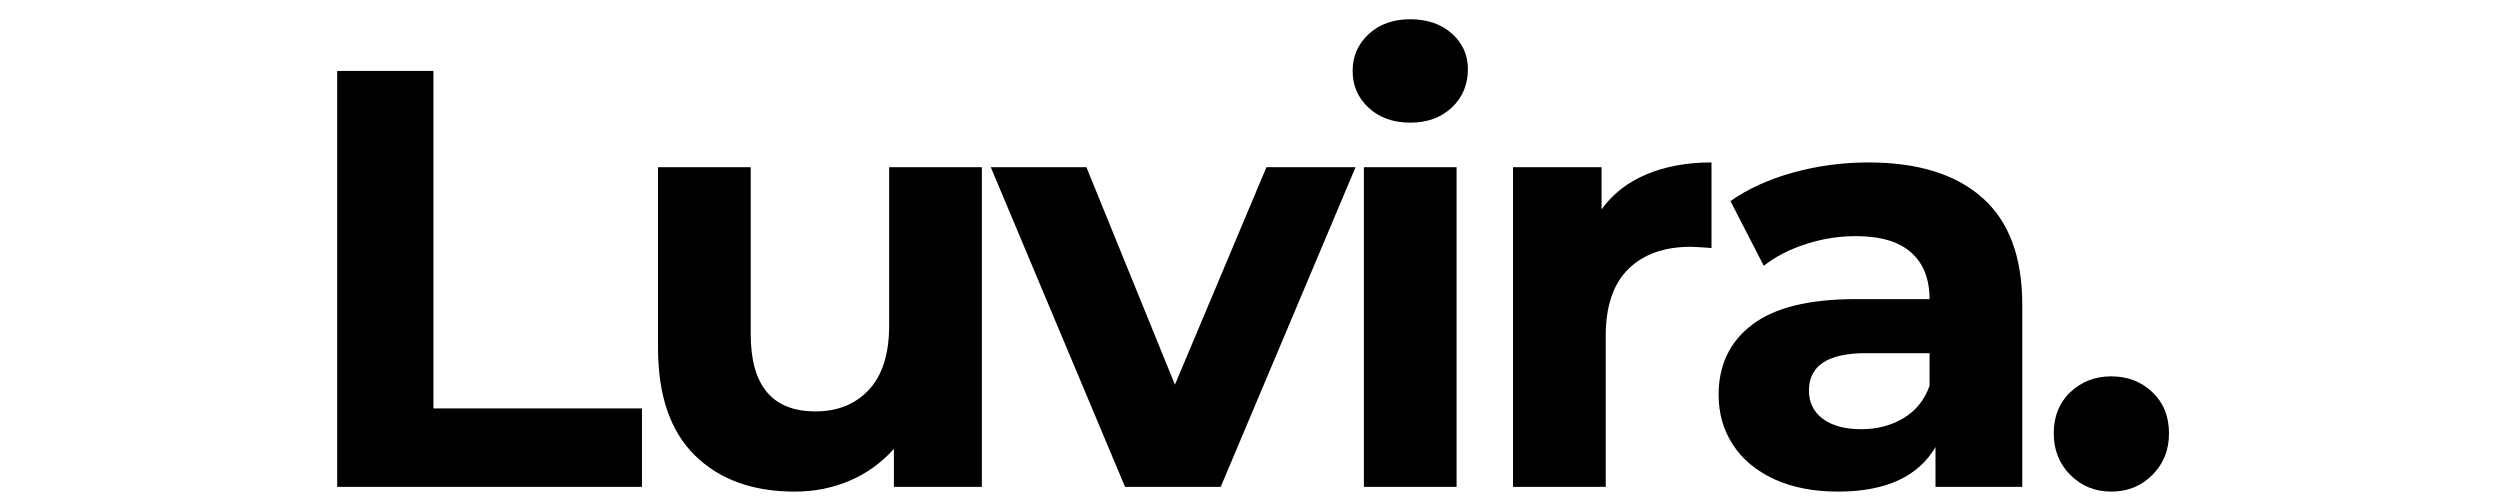
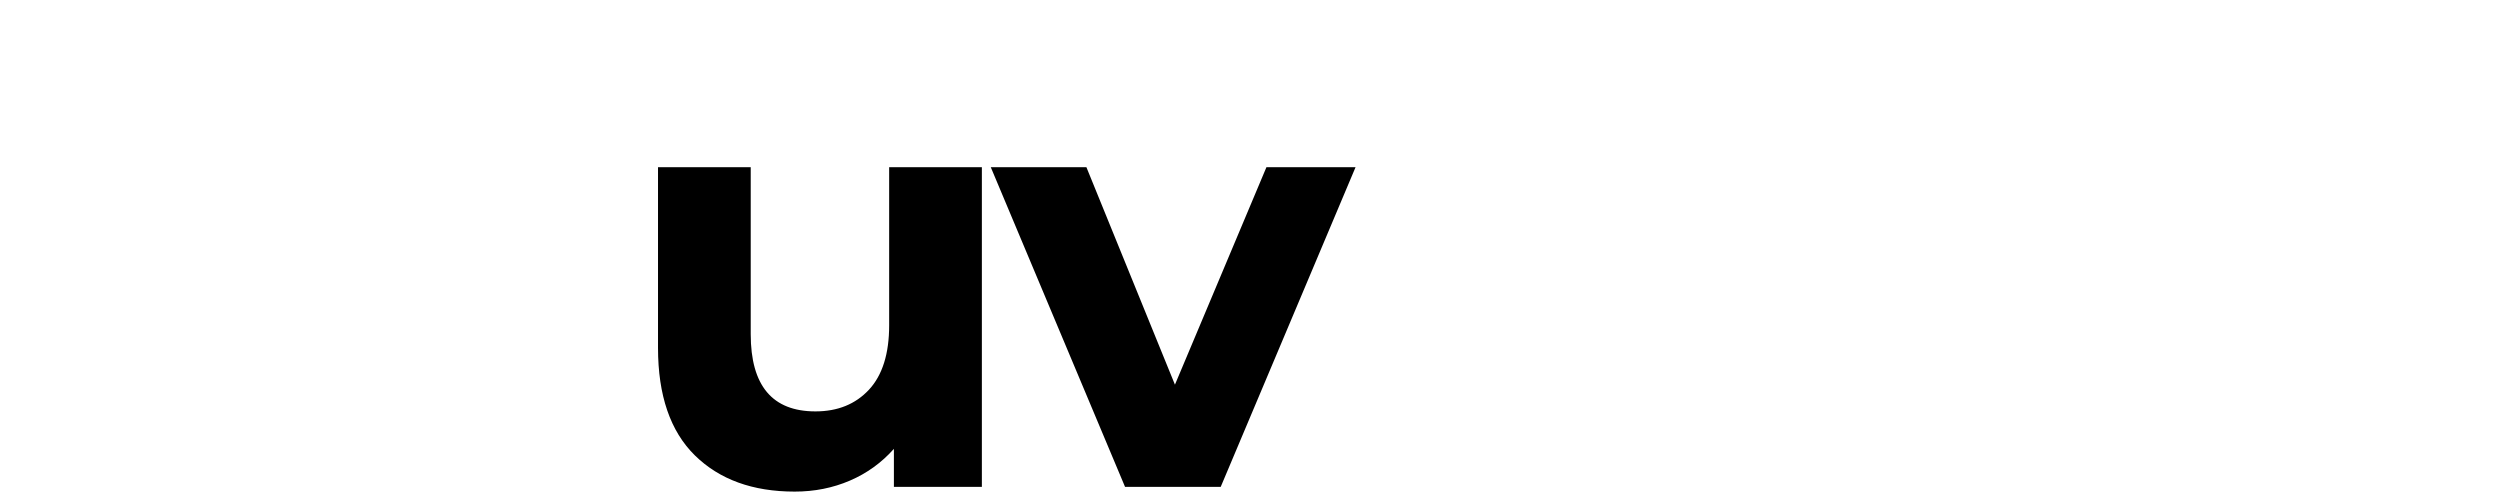
<svg xmlns="http://www.w3.org/2000/svg" version="1.0" preserveAspectRatio="xMidYMid meet" height="200" viewBox="0 0 750 150" zoomAndPan="magnify" width="1000">
  <defs>
    <g />
  </defs>
  <g fill-opacity="1" fill="#000000">
    <g transform="translate(86.355, 146.059)">
      <g>
-         <path d="M 14.797 -124.781 L 43.672 -124.781 L 43.672 -23.531 L 106.234 -23.531 L 106.234 0 L 14.797 0 Z M 14.797 -124.781" />
-       </g>
+         </g>
    </g>
  </g>
  <g fill-opacity="1" fill="#000000">
    <g transform="translate(185.107, 146.059)">
      <g>
        <path d="M 109.453 -95.906 L 109.453 0 L 83.062 0 L 83.062 -11.406 C 79.375 -7.25 74.973 -4.07 69.859 -1.875 C 64.754 0.32 59.234 1.422 53.297 1.422 C 40.703 1.422 30.719 -2.203 23.344 -9.453 C 15.977 -16.703 12.297 -27.453 12.297 -41.703 L 12.297 -95.906 L 40.109 -95.906 L 40.109 -45.812 C 40.109 -30.363 46.582 -22.641 59.531 -22.641 C 66.188 -22.641 71.535 -24.805 75.578 -29.141 C 79.617 -33.484 81.641 -39.93 81.641 -48.484 L 81.641 -95.906 Z M 109.453 -95.906" />
      </g>
    </g>
  </g>
  <g fill-opacity="1" fill="#000000">
    <g transform="translate(298.653, 146.059)">
      <g>
        <path d="M 108.016 -95.906 L 67.562 0 L 38.859 0 L -1.422 -95.906 L 27.266 -95.906 L 53.828 -30.656 L 81.281 -95.906 Z M 108.016 -95.906" />
      </g>
    </g>
  </g>
  <g fill-opacity="1" fill="#000000">
    <g transform="translate(396.335, 146.059)">
      <g>
-         <path d="M 12.828 -95.906 L 40.641 -95.906 L 40.641 0 L 12.828 0 Z M 26.75 -109.266 C 21.633 -109.266 17.473 -110.75 14.266 -113.719 C 11.055 -116.695 9.453 -120.383 9.453 -124.781 C 9.453 -129.176 11.055 -132.859 14.266 -135.828 C 17.473 -138.797 21.633 -140.281 26.75 -140.281 C 31.852 -140.281 36.008 -138.852 39.219 -136 C 42.426 -133.156 44.031 -129.594 44.031 -125.312 C 44.031 -120.676 42.426 -116.844 39.219 -113.812 C 36.008 -110.781 31.852 -109.266 26.75 -109.266 Z M 26.75 -109.266" />
-       </g>
+         </g>
    </g>
  </g>
  <g fill-opacity="1" fill="#000000">
    <g transform="translate(441.076, 146.059)">
      <g>
-         <path d="M 39.391 -83.25 C 42.723 -87.875 47.207 -91.375 52.844 -93.75 C 58.488 -96.133 65 -97.328 72.375 -97.328 L 72.375 -71.656 C 69.281 -71.895 67.195 -72.016 66.125 -72.016 C 58.164 -72.016 51.926 -69.785 47.406 -65.328 C 42.895 -60.867 40.641 -54.188 40.641 -45.281 L 40.641 0 L 12.828 0 L 12.828 -95.906 L 39.391 -95.906 Z M 39.391 -83.25" />
-       </g>
+         </g>
    </g>
  </g>
  <g fill-opacity="1" fill="#000000">
    <g transform="translate(508.99, 146.059)">
      <g>
-         <path d="M 51.516 -97.328 C 66.367 -97.328 77.773 -93.789 85.734 -86.719 C 93.703 -79.645 97.688 -68.977 97.688 -54.719 L 97.688 0 L 71.656 0 L 71.656 -11.938 C 66.426 -3.031 56.68 1.422 42.422 1.422 C 35.055 1.422 28.672 0.176 23.266 -2.312 C 17.859 -4.812 13.727 -8.258 10.875 -12.656 C 8.02 -17.051 6.594 -22.039 6.594 -27.625 C 6.594 -36.539 9.945 -43.551 16.656 -48.656 C 23.375 -53.77 33.742 -56.328 47.766 -56.328 L 69.875 -56.328 C 69.875 -62.391 68.031 -67.051 64.344 -70.312 C 60.664 -73.582 55.141 -75.219 47.766 -75.219 C 42.66 -75.219 37.641 -74.414 32.703 -72.812 C 27.773 -71.207 23.586 -69.039 20.141 -66.312 L 10.156 -85.734 C 15.383 -89.422 21.648 -92.273 28.953 -94.297 C 36.266 -96.316 43.785 -97.328 51.516 -97.328 Z M 49.375 -17.297 C 54.125 -17.297 58.344 -18.395 62.031 -20.594 C 65.719 -22.789 68.332 -26.023 69.875 -30.297 L 69.875 -40.109 L 50.797 -40.109 C 39.391 -40.109 33.688 -36.363 33.688 -28.875 C 33.688 -25.312 35.082 -22.488 37.875 -20.406 C 40.664 -18.332 44.5 -17.297 49.375 -17.297 Z M 49.375 -17.297" />
-       </g>
+         </g>
    </g>
  </g>
  <g fill-opacity="1" fill="#000000">
    <g transform="translate(610.059, 146.059)">
      <g>
-         <path d="M 23.344 1.422 C 18.477 1.422 14.379 -0.238 11.047 -3.562 C 7.723 -6.895 6.062 -11.055 6.062 -16.047 C 6.062 -21.148 7.723 -25.273 11.047 -28.422 C 14.379 -31.578 18.477 -33.156 23.344 -33.156 C 28.219 -33.156 32.316 -31.578 35.641 -28.422 C 38.973 -25.273 40.641 -21.148 40.641 -16.047 C 40.641 -11.055 38.973 -6.895 35.641 -3.562 C 32.316 -0.238 28.219 1.422 23.344 1.422 Z M 23.344 1.422" />
-       </g>
+         </g>
    </g>
  </g>
</svg>